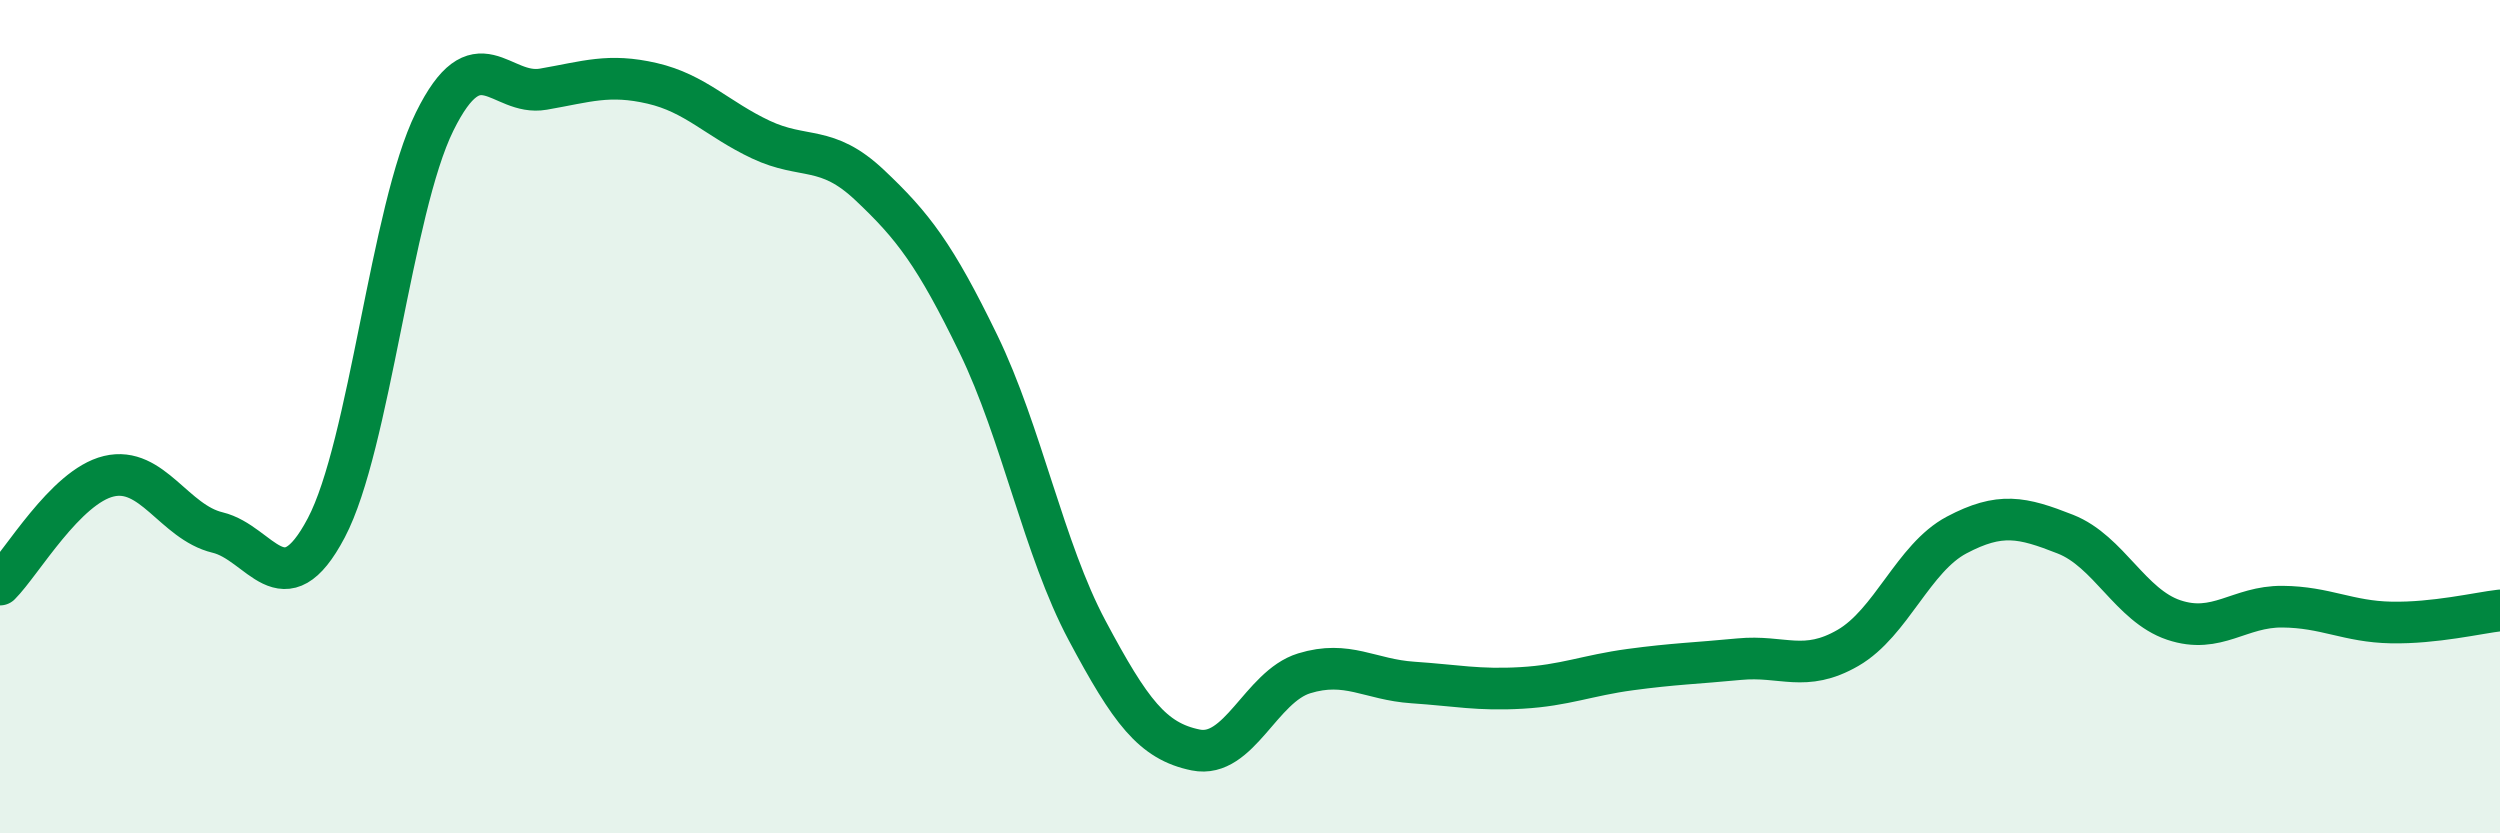
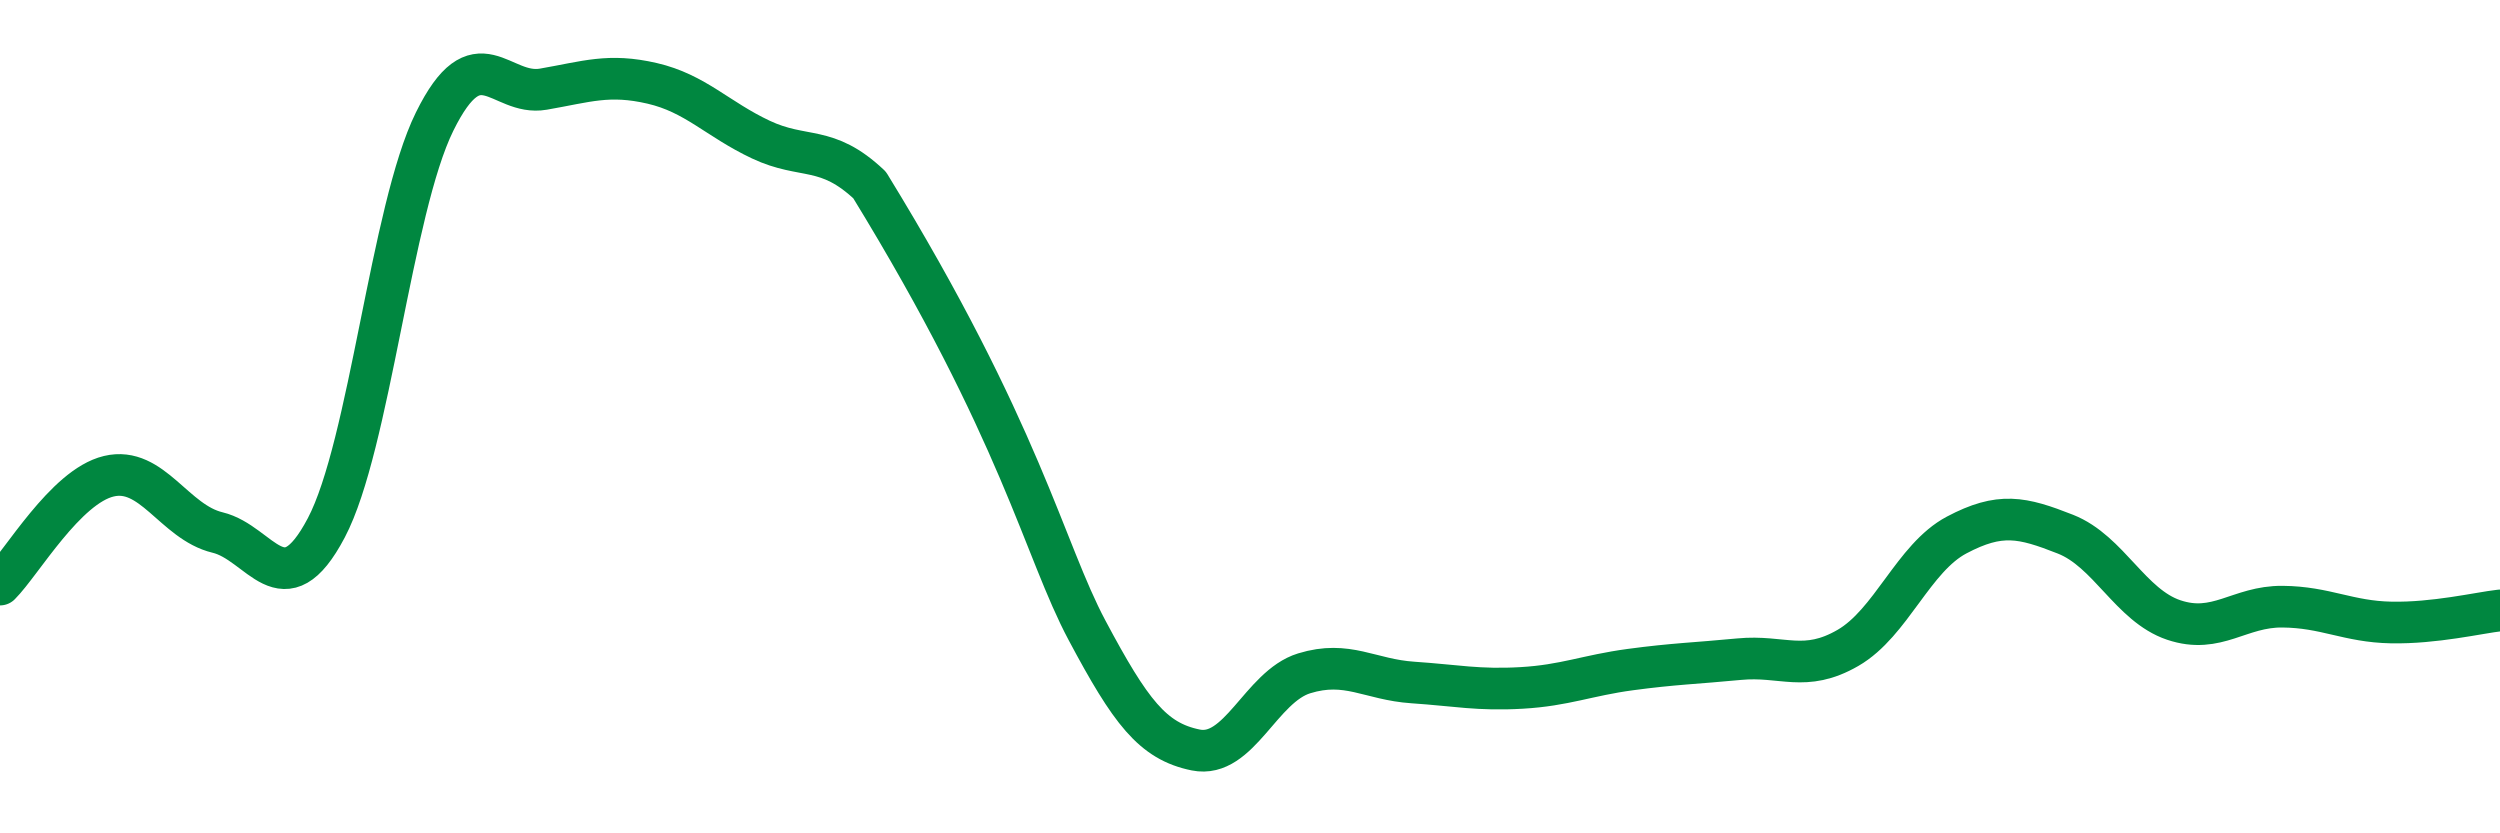
<svg xmlns="http://www.w3.org/2000/svg" width="60" height="20" viewBox="0 0 60 20">
-   <path d="M 0,14.03 C 0.52,13.51 1.57,11.68 2.61,11.43 C 3.65,11.18 4.18,12.53 5.22,12.78 C 6.26,13.03 6.79,14.64 7.83,12.67 C 8.87,10.7 9.39,5.03 10.43,2.92 C 11.47,0.81 12,2.32 13.04,2.14 C 14.08,1.96 14.61,1.76 15.65,2 C 16.69,2.24 17.22,2.86 18.26,3.35 C 19.3,3.84 19.83,3.46 20.87,4.44 C 21.91,5.42 22.44,6.11 23.48,8.25 C 24.52,10.39 25.05,13.18 26.09,15.13 C 27.13,17.08 27.66,17.79 28.7,18 C 29.74,18.21 30.26,16.48 31.3,16.16 C 32.34,15.84 32.87,16.31 33.91,16.38 C 34.95,16.45 35.48,16.57 36.52,16.51 C 37.56,16.45 38.09,16.21 39.13,16.07 C 40.17,15.93 40.7,15.92 41.74,15.82 C 42.78,15.72 43.31,16.15 44.35,15.55 C 45.39,14.95 45.92,13.39 46.96,12.84 C 48,12.29 48.53,12.41 49.57,12.82 C 50.61,13.23 51.13,14.53 52.17,14.88 C 53.21,15.23 53.74,14.55 54.78,14.56 C 55.82,14.57 56.35,14.92 57.39,14.94 C 58.43,14.96 59.48,14.71 60,14.65L60 20L0 20Z" fill="#008740" opacity="0.1" stroke-linecap="round" stroke-linejoin="round" />
-   <path d="M 0,14.03 C 0.52,13.51 1.57,11.68 2.61,11.43 C 3.65,11.18 4.18,12.53 5.22,12.78 C 6.26,13.03 6.79,14.64 7.83,12.67 C 8.87,10.7 9.39,5.03 10.43,2.92 C 11.47,0.81 12,2.32 13.04,2.14 C 14.08,1.96 14.61,1.76 15.65,2 C 16.69,2.24 17.22,2.86 18.26,3.35 C 19.3,3.84 19.83,3.46 20.87,4.44 C 21.91,5.42 22.44,6.11 23.48,8.25 C 24.52,10.39 25.05,13.18 26.09,15.13 C 27.13,17.08 27.66,17.79 28.7,18 C 29.74,18.21 30.26,16.48 31.3,16.16 C 32.34,15.84 32.87,16.31 33.91,16.38 C 34.95,16.45 35.48,16.57 36.52,16.51 C 37.56,16.45 38.09,16.21 39.13,16.07 C 40.17,15.93 40.7,15.92 41.74,15.82 C 42.78,15.72 43.31,16.15 44.35,15.55 C 45.39,14.95 45.92,13.39 46.96,12.84 C 48,12.29 48.53,12.41 49.57,12.82 C 50.61,13.23 51.13,14.53 52.17,14.88 C 53.21,15.23 53.74,14.55 54.78,14.56 C 55.82,14.57 56.35,14.92 57.39,14.94 C 58.43,14.96 59.48,14.71 60,14.65" stroke="#008740" stroke-width="1" fill="none" stroke-linecap="round" stroke-linejoin="round" />
+   <path d="M 0,14.03 C 0.52,13.51 1.57,11.68 2.61,11.43 C 3.65,11.18 4.18,12.53 5.22,12.78 C 6.26,13.03 6.79,14.64 7.83,12.67 C 8.87,10.7 9.39,5.03 10.43,2.92 C 11.47,0.81 12,2.32 13.04,2.14 C 14.08,1.96 14.61,1.76 15.65,2 C 16.69,2.24 17.22,2.86 18.26,3.35 C 19.3,3.84 19.83,3.46 20.87,4.44 C 24.52,10.39 25.05,13.18 26.09,15.13 C 27.13,17.08 27.66,17.79 28.7,18 C 29.74,18.21 30.26,16.48 31.3,16.16 C 32.34,15.84 32.87,16.31 33.91,16.38 C 34.95,16.45 35.48,16.57 36.52,16.51 C 37.56,16.45 38.09,16.21 39.13,16.07 C 40.17,15.93 40.7,15.92 41.74,15.82 C 42.78,15.72 43.31,16.15 44.35,15.55 C 45.39,14.95 45.92,13.39 46.96,12.84 C 48,12.29 48.53,12.41 49.57,12.82 C 50.61,13.23 51.13,14.53 52.17,14.88 C 53.21,15.23 53.74,14.55 54.78,14.56 C 55.82,14.57 56.35,14.92 57.39,14.94 C 58.43,14.96 59.48,14.71 60,14.65" stroke="#008740" stroke-width="1" fill="none" stroke-linecap="round" stroke-linejoin="round" />
</svg>